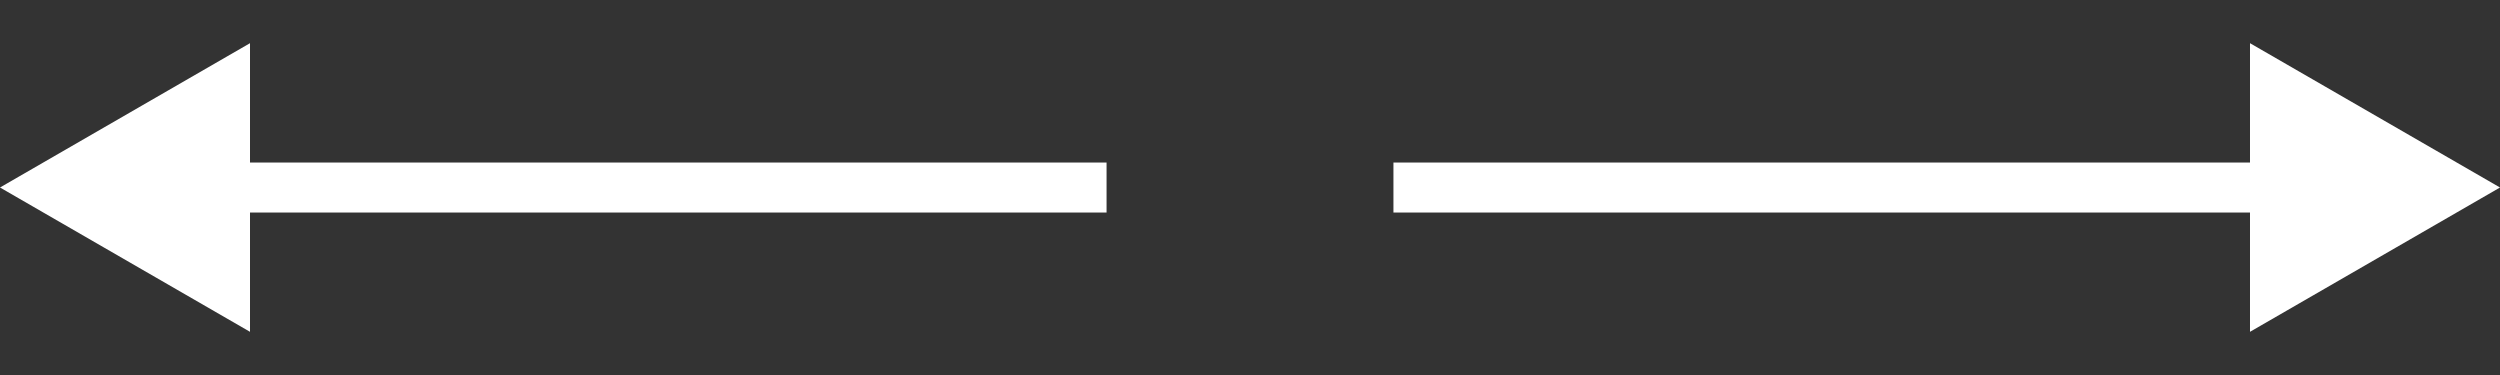
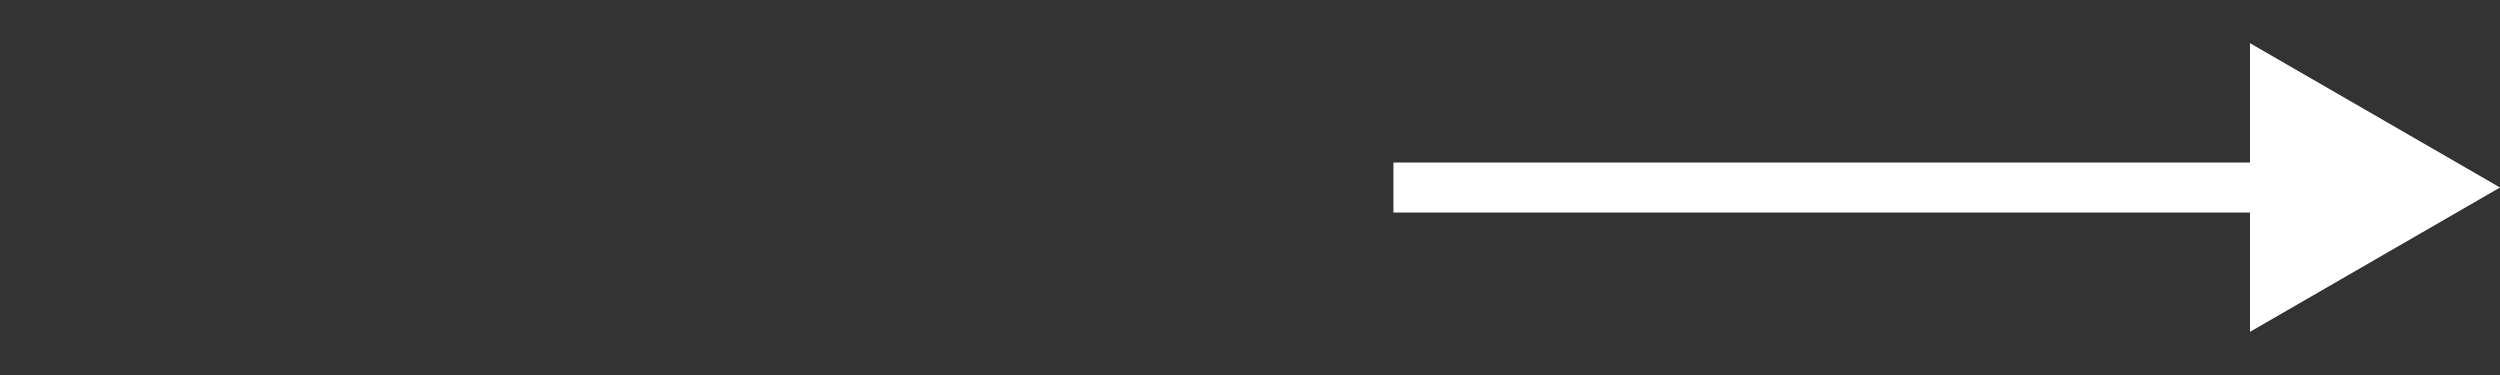
<svg xmlns="http://www.w3.org/2000/svg" width="40" height="6" viewBox="0 0 40 6" fill="none">
  <rect x="0" y="0" width="40" height="6" fill="#333333" stroke="none" />
  <path d="M40 3L36 0.691L36 5.309L40 3ZM22.295 3.4L36.4 3.4L36.4 2.6L22.295 2.6L22.295 3.4Z" fill="white" />
-   <path d="M-8.39233e-05 3L4 0.691L4 5.309L-8.39233e-05 3ZM17.705 3.4L3.6 3.4L3.6 2.6L17.705 2.6L17.705 3.4Z" fill="white" />
</svg>